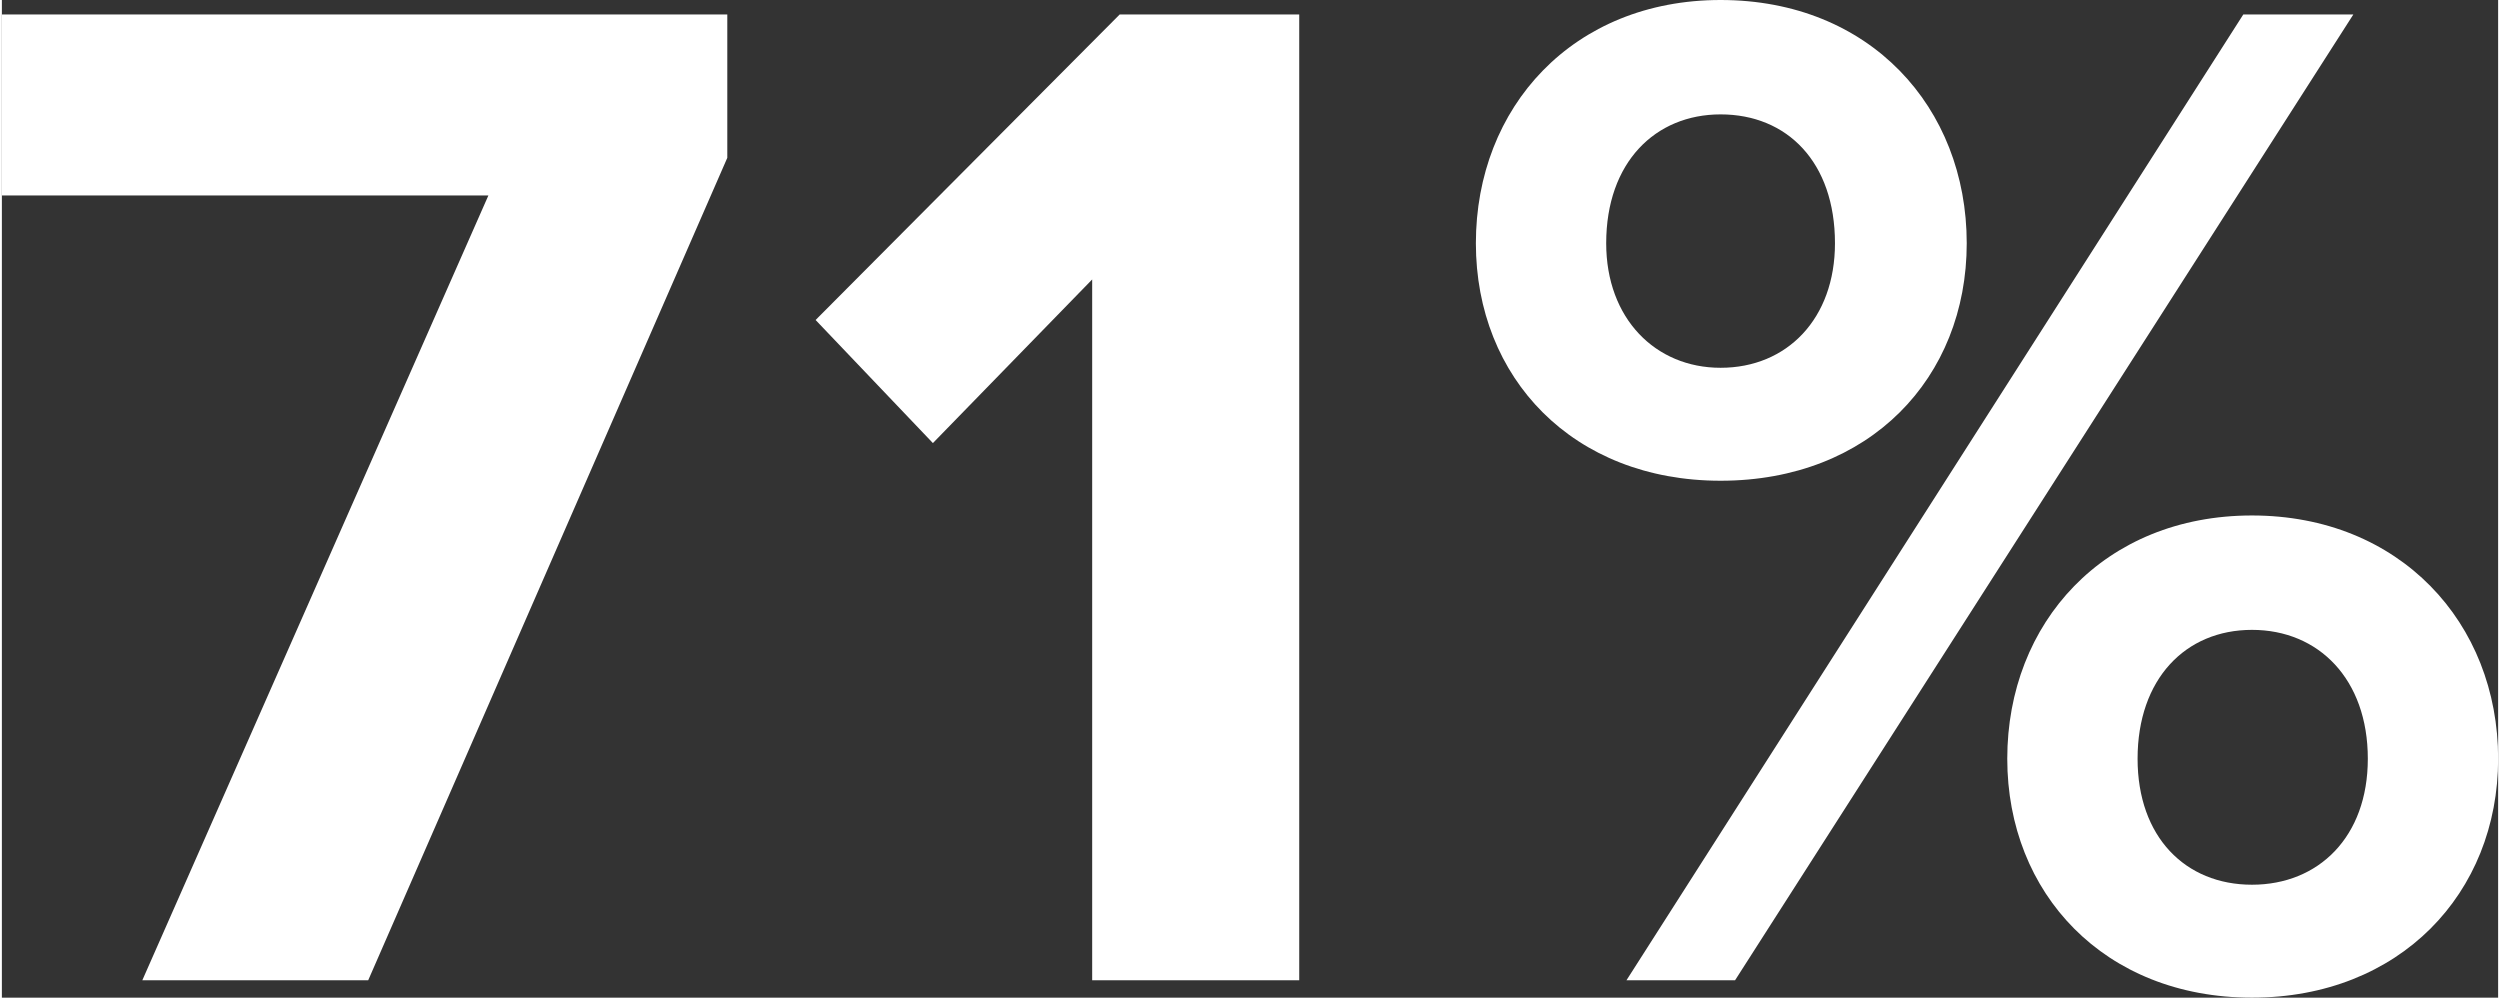
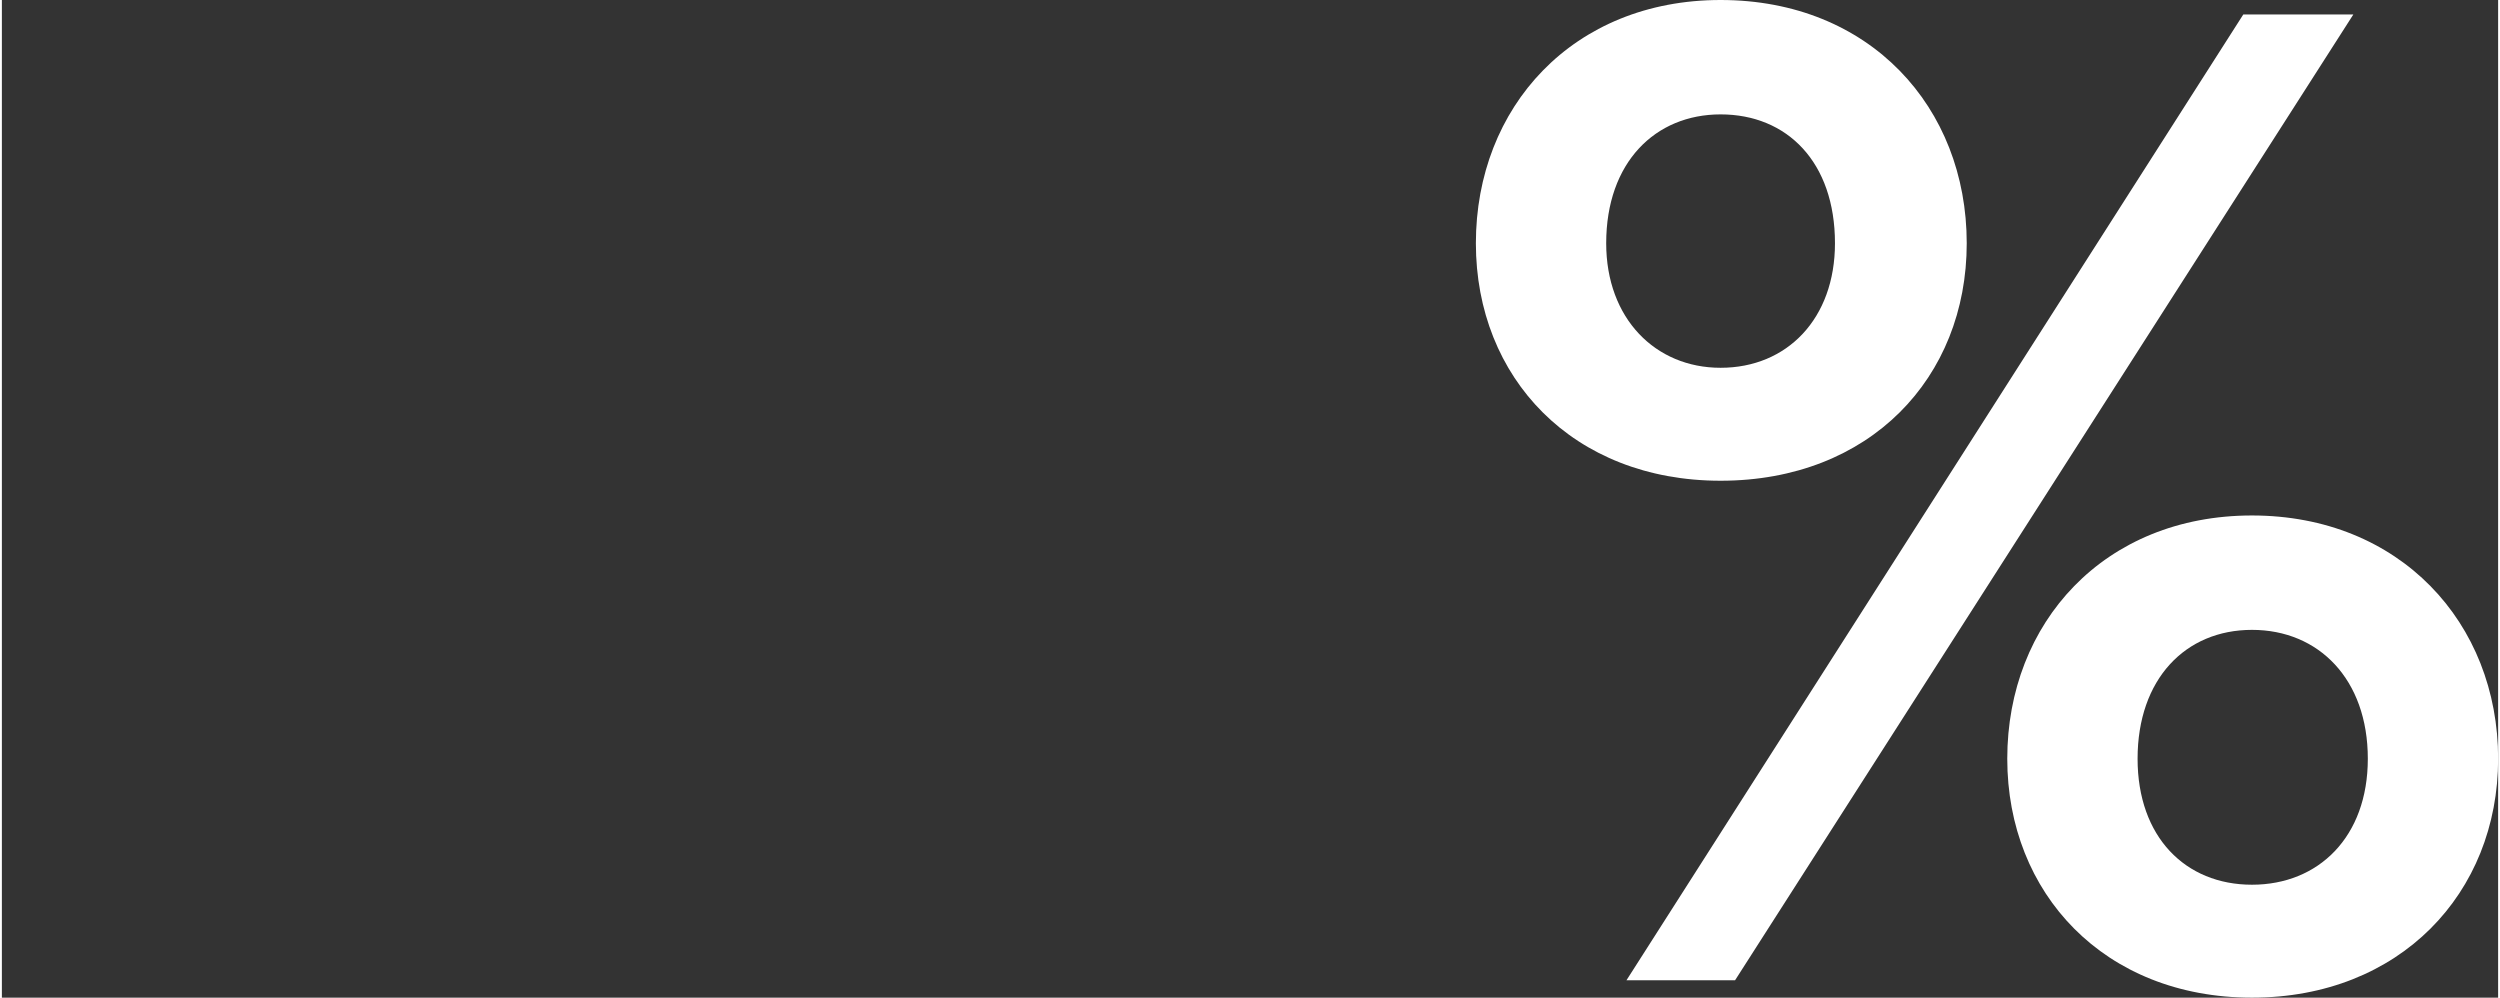
<svg xmlns="http://www.w3.org/2000/svg" width="639px" height="255px" id="uuid-f456faa5-6ce9-432e-87cc-2fe9e72e80b6" data-name="Ebene 1" viewBox="0 0 243.75 97.417">
  <rect x="0" y="0" width="243.75" height="97.417" fill="#333333" stroke="none" />
  <defs>
    <style>
      .uuid-9258e53a-f97d-4cfd-a041-0819d6bc15f1 {
        fill: #fff;
      }
    </style>
  </defs>
-   <path class="uuid-9258e53a-f97d-4cfd-a041-0819d6bc15f1" d="M47.506,19.088H0V1.414h70.835v13.997l-35.064,80.309H13.714L47.506,19.088Z" />
-   <path class="uuid-9258e53a-f97d-4cfd-a041-0819d6bc15f1" d="M106.464,27.288l-15.553,15.977-11.453-12.018L109.15,1.414h17.532v94.306h-20.218V27.288Z" />
  <path class="uuid-9258e53a-f97d-4cfd-a041-0819d6bc15f1" d="M167.826,0c14.562,0,24.035,10.463,24.035,23.754,0,13.148-9.473,23.188-24.035,23.188-14.422,0-23.895-10.039-23.895-23.188,0-13.291,9.473-23.754,23.895-23.754ZM167.826,11.17c-6.363,0-11.17,4.666-11.17,12.584,0,7.352,4.807,12.159,11.17,12.159,6.504,0,11.169-4.808,11.169-12.159,0-7.918-4.665-12.584-11.169-12.584ZM218.866,1.414h10.746l-60.373,94.306h-10.604L218.866,1.414ZM219.714,50.334c14.422,0,24.036,10.463,24.036,23.754,0,13.148-9.614,23.329-24.036,23.329s-23.895-10.181-23.895-23.329c0-13.291,9.473-23.754,23.895-23.754ZM219.714,61.504c-6.504,0-11.17,4.808-11.17,12.584,0,7.635,4.666,12.301,11.17,12.301s11.312-4.666,11.312-12.301c0-7.776-4.808-12.584-11.312-12.584Z" />
</svg>